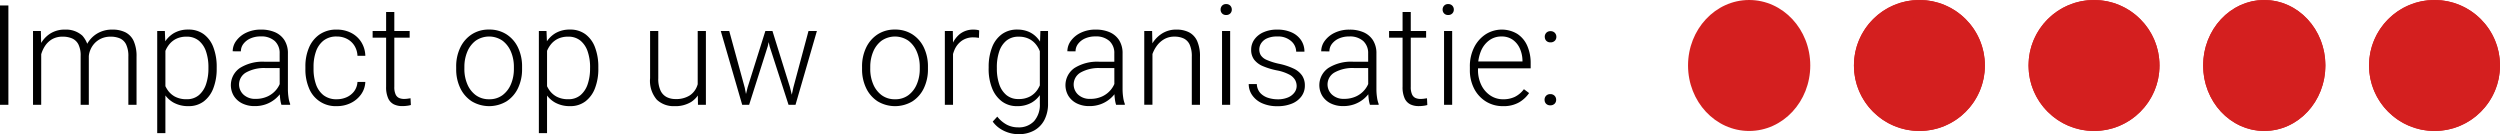
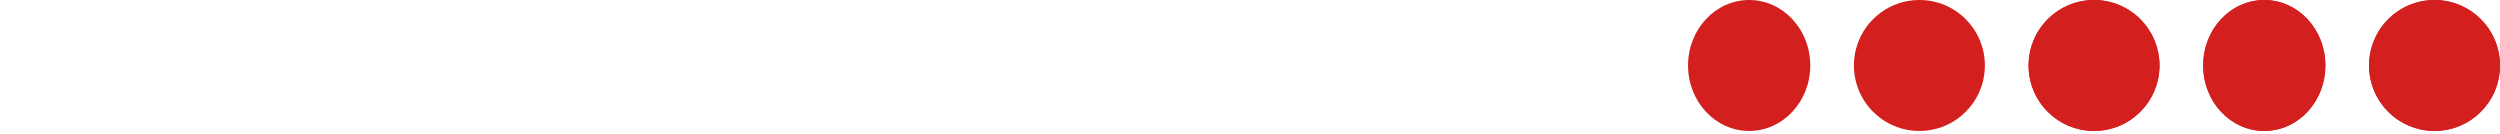
<svg xmlns="http://www.w3.org/2000/svg" width="286.344" height="15.375" viewBox="0 0 286.344 15.375">
  <g id="Group_817" data-name="Group 817" transform="translate(-641.656 -1354)">
-     <path id="Path_173" data-name="Path 173" d="M2.617,17H1.656V5.625h.961Zm3.758,0H5.438V8.547h.9l.039,1.75ZM5.75,12.008A4.708,4.708,0,0,1,6.219,10.2,3.346,3.346,0,0,1,7.352,8.883a3.06,3.06,0,0,1,1.758-.492,2.784,2.784,0,0,1,1.977.691,3.02,3.02,0,0,1,.742,2.293V17h-.937V11.406a2.827,2.827,0,0,0-.258-1.324A1.482,1.482,0,0,0,9.91,9.4a2.662,2.662,0,0,0-1.074-.2,2.351,2.351,0,0,0-1.215.293,2.44,2.44,0,0,0-.8.758,3.408,3.408,0,0,0-.453,1,4.376,4.376,0,0,0-.16,1Zm5.445-.484a3.531,3.531,0,0,1,.465-1.531A3.183,3.183,0,0,1,12.8,8.832a3.282,3.282,0,0,1,1.73-.441,3.257,3.257,0,0,1,1.5.316,2.085,2.085,0,0,1,.941,1,4.191,4.191,0,0,1,.324,1.785V17h-.937V11.484A3.074,3.074,0,0,0,16.1,10.09a1.45,1.45,0,0,0-.723-.7A2.707,2.707,0,0,0,14.3,9.2a2.54,2.54,0,0,0-1.074.227,2.415,2.415,0,0,0-.766.563A2.494,2.494,0,0,0,12,10.73a2.367,2.367,0,0,0-.176.777ZM20.6,20.25h-.937V8.547h.875l.063,1.625Zm5.875-7.391a6.106,6.106,0,0,1-.379,2.234A3.4,3.4,0,0,1,25,16.609a2.81,2.81,0,0,1-1.746.547,3.424,3.424,0,0,1-1.73-.41,3.011,3.011,0,0,1-1.129-1.129,4.561,4.561,0,0,1-.547-1.648v-2.18A5.313,5.313,0,0,1,20.422,10a3.138,3.138,0,0,1,1.121-1.187,3.193,3.193,0,0,1,1.691-.426,2.894,2.894,0,0,1,1.754.527,3.292,3.292,0,0,1,1.105,1.5,6.191,6.191,0,0,1,.383,2.281Zm-.945-.164a5.5,5.5,0,0,0-.27-1.777,2.725,2.725,0,0,0-.824-1.254A2.138,2.138,0,0,0,23.023,9.2a2.63,2.63,0,0,0-1.145.227,2.328,2.328,0,0,0-.781.59,3.017,3.017,0,0,0-.488.793,4.683,4.683,0,0,0-.266.836v2.508a3.65,3.65,0,0,0,.473,1.1,2.411,2.411,0,0,0,.871.809,2.744,2.744,0,0,0,1.352.3,2.088,2.088,0,0,0,1.4-.469,2.793,2.793,0,0,0,.82-1.262,5.5,5.5,0,0,0,.27-1.777Zm8.156-1.57a1.858,1.858,0,0,0-.562-1.43,2.288,2.288,0,0,0-1.617-.523,2.816,2.816,0,0,0-1.168.23,2.029,2.029,0,0,0-.8.617,1.4,1.4,0,0,0-.293.863l-.937-.008a2.022,2.022,0,0,1,.41-1.207,2.984,2.984,0,0,1,1.141-.922,3.821,3.821,0,0,1,1.691-.355,3.929,3.929,0,0,1,1.6.3,2.427,2.427,0,0,1,1.086.914,2.764,2.764,0,0,1,.395,1.531v4.086a6.462,6.462,0,0,0,.066.906,3.281,3.281,0,0,0,.191.773V17h-1a3.643,3.643,0,0,1-.145-.707,6.839,6.839,0,0,1-.051-.809Zm.234,1.672H32.086a4.222,4.222,0,0,0-2.238.5,1.58,1.58,0,0,0-.3,2.543,1.935,1.935,0,0,0,1.387.484,3.167,3.167,0,0,0,1.379-.285,2.8,2.8,0,0,0,.984-.762,2.665,2.665,0,0,0,.527-1.031l.406.539a2.713,2.713,0,0,1-.371.8,3.481,3.481,0,0,1-.7.766,3.577,3.577,0,0,1-1.012.578,3.663,3.663,0,0,1-1.316.223,3.136,3.136,0,0,1-1.441-.312,2.359,2.359,0,0,1-.953-.855,2.388,2.388,0,0,1,.7-3.2,4.9,4.9,0,0,1,2.824-.715h1.945Zm6.32,3.57a2.714,2.714,0,0,0,1.113-.23,2.184,2.184,0,0,0,.859-.672,1.965,1.965,0,0,0,.387-1.082h.9a2.616,2.616,0,0,1-.492,1.434,3.12,3.12,0,0,1-1.176.984,3.552,3.552,0,0,1-1.59.355,3.268,3.268,0,0,1-3.2-2.074,5.438,5.438,0,0,1-.406-2.145v-.328a5.385,5.385,0,0,1,.41-2.148,3.469,3.469,0,0,1,1.211-1.512,3.363,3.363,0,0,1,1.973-.559,3.545,3.545,0,0,1,1.629.367A2.959,2.959,0,0,1,43.023,9.8a3.1,3.1,0,0,1,.477,1.594h-.9a2.38,2.38,0,0,0-.359-1.176,2.171,2.171,0,0,0-.844-.766,2.5,2.5,0,0,0-1.164-.27,2.353,2.353,0,0,0-1.543.484,2.736,2.736,0,0,0-.855,1.266,5.185,5.185,0,0,0-.266,1.68v.328a5.22,5.22,0,0,0,.266,1.684,2.71,2.71,0,0,0,.855,1.266A2.379,2.379,0,0,0,40.242,16.367Zm8.336-7.055H44.336V8.547h4.242ZM46.82,6.375v8.57a1.98,1.98,0,0,0,.156.887.807.807,0,0,0,.41.4,1.448,1.448,0,0,0,.543.1,2.845,2.845,0,0,0,.4-.027l.348-.051.039.773a2.606,2.606,0,0,1-.445.09,4.284,4.284,0,0,1-.547.035,2.173,2.173,0,0,1-.953-.2,1.414,1.414,0,0,1-.652-.687,3.079,3.079,0,0,1-.238-1.332V6.375Zm7.086,6.273a4.945,4.945,0,0,1,.469-2.2,3.7,3.7,0,0,1,1.313-1.512,3.548,3.548,0,0,1,1.984-.551,3.6,3.6,0,0,1,2,.551,3.651,3.651,0,0,1,1.316,1.512,4.98,4.98,0,0,1,.465,2.2v.258a4.961,4.961,0,0,1-.465,2.188,3.661,3.661,0,0,1-1.312,1.512,3.878,3.878,0,0,1-3.984,0,3.688,3.688,0,0,1-1.316-1.512,4.927,4.927,0,0,1-.469-2.187Zm.938.258a4.412,4.412,0,0,0,.328,1.711,3.006,3.006,0,0,0,.961,1.27,2.5,2.5,0,0,0,1.555.48,2.467,2.467,0,0,0,1.543-.48,3.019,3.019,0,0,0,.957-1.27,4.412,4.412,0,0,0,.328-1.711v-.258a4.391,4.391,0,0,0-.328-1.7,3.063,3.063,0,0,0-.961-1.277,2.707,2.707,0,0,0-3.1,0,3.033,3.033,0,0,0-.957,1.277,4.437,4.437,0,0,0-.324,1.7Zm9.469,7.344h-.937V8.547h.875l.063,1.625Zm5.875-7.391a6.106,6.106,0,0,1-.379,2.234,3.4,3.4,0,0,1-1.1,1.516,2.81,2.81,0,0,1-1.746.547,3.424,3.424,0,0,1-1.73-.41A3.011,3.011,0,0,1,64.1,15.617a4.561,4.561,0,0,1-.547-1.648v-2.18A5.313,5.313,0,0,1,64.133,10a3.138,3.138,0,0,1,1.121-1.187,3.193,3.193,0,0,1,1.691-.426,2.894,2.894,0,0,1,1.754.527,3.292,3.292,0,0,1,1.105,1.5,6.191,6.191,0,0,1,.383,2.281Zm-.945-.164a5.5,5.5,0,0,0-.27-1.777,2.725,2.725,0,0,0-.824-1.254A2.138,2.138,0,0,0,66.734,9.2a2.63,2.63,0,0,0-1.145.227,2.328,2.328,0,0,0-.781.59,3.017,3.017,0,0,0-.488.793,4.683,4.683,0,0,0-.266.836v2.508a3.65,3.65,0,0,0,.473,1.1,2.411,2.411,0,0,0,.871.809,2.744,2.744,0,0,0,1.352.3,2.088,2.088,0,0,0,1.4-.469,2.793,2.793,0,0,0,.82-1.262,5.5,5.5,0,0,0,.27-1.777ZM81.57,8.547h.938V17H81.6l-.031-1.953Zm.656,4.922a5.026,5.026,0,0,1-.336,1.895,2.767,2.767,0,0,1-1.07,1.313,3.457,3.457,0,0,1-1.922.48,2.785,2.785,0,0,1-2.012-.738,3.311,3.311,0,0,1-.77-2.465V8.547h.938v5.422a3.144,3.144,0,0,0,.266,1.422,1.6,1.6,0,0,0,.707.734,2.177,2.177,0,0,0,.98.219,2.9,2.9,0,0,0,1.629-.4,2.193,2.193,0,0,0,.852-1.055,3.863,3.863,0,0,0,.254-1.406ZM89.32,8.547h.664l-.391,1.75L87.461,17H86.8l.484-1.984Zm-2.359,6.508L87.344,17h-.68L84.211,8.547h.969Zm7.3-6.508h.961L92.773,17H92.1l.422-1.969Zm-2.133,6.414.5,2.039h-.656L89.8,10.289,89.43,8.547h.7Zm8.266-2.312a4.945,4.945,0,0,1,.469-2.2,3.7,3.7,0,0,1,1.313-1.512,3.548,3.548,0,0,1,1.984-.551,3.6,3.6,0,0,1,2,.551,3.651,3.651,0,0,1,1.316,1.512,4.98,4.98,0,0,1,.465,2.2v.258a4.961,4.961,0,0,1-.465,2.188,3.661,3.661,0,0,1-1.312,1.512,3.878,3.878,0,0,1-3.984,0,3.688,3.688,0,0,1-1.316-1.512,4.927,4.927,0,0,1-.469-2.187Zm.938.258a4.412,4.412,0,0,0,.328,1.711,3.006,3.006,0,0,0,.961,1.27,2.5,2.5,0,0,0,1.555.48,2.467,2.467,0,0,0,1.543-.48,3.019,3.019,0,0,0,.957-1.27,4.412,4.412,0,0,0,.328-1.711v-.258a4.391,4.391,0,0,0-.328-1.7,3.063,3.063,0,0,0-.961-1.277,2.707,2.707,0,0,0-3.1,0,3.033,3.033,0,0,0-.957,1.277,4.437,4.437,0,0,0-.324,1.7ZM110.813,17h-.937V8.547h.914l.023,1.4Zm2.969-7.664q-.156-.023-.3-.039a3.068,3.068,0,0,0-.32-.016,2.265,2.265,0,0,0-1.352.391,2.461,2.461,0,0,0-.832,1.047,3.939,3.939,0,0,0-.309,1.469l-.352.125a6.023,6.023,0,0,1,.309-1.988,3.091,3.091,0,0,1,.945-1.41,2.469,2.469,0,0,1,1.621-.523,2.309,2.309,0,0,1,.355.027,1.067,1.067,0,0,1,.262.066Zm7.914-.789v8.3a3.989,3.989,0,0,1-.418,1.891,2.907,2.907,0,0,1-1.18,1.211,3.643,3.643,0,0,1-1.793.422,3.838,3.838,0,0,1-1.074-.16,3.775,3.775,0,0,1-1.039-.484,3.2,3.2,0,0,1-.832-.8l.523-.57a3.466,3.466,0,0,0,1.1.93,2.76,2.76,0,0,0,1.266.3,2.387,2.387,0,0,0,1.852-.715,2.83,2.83,0,0,0,.656-1.988V10.406l.063-1.859Zm-6.8,4.148a6.08,6.08,0,0,1,.391-2.281,3.307,3.307,0,0,1,1.125-1.5,2.92,2.92,0,0,1,1.75-.527,3.312,3.312,0,0,1,1.3.242,2.8,2.8,0,0,1,.984.7,3.587,3.587,0,0,1,.668,1.074,6.094,6.094,0,0,1,.371,1.387v2.117a4.706,4.706,0,0,1-.531,1.672,3.045,3.045,0,0,1-1.105,1.156,3.248,3.248,0,0,1-1.707.422,2.818,2.818,0,0,1-1.738-.547,3.452,3.452,0,0,1-1.121-1.516,5.942,5.942,0,0,1-.391-2.234Zm.938.164a5.5,5.5,0,0,0,.266,1.77,2.741,2.741,0,0,0,.816,1.25,2.1,2.1,0,0,0,1.4.465,2.671,2.671,0,0,0,1.344-.309,2.439,2.439,0,0,0,.863-.82,3.716,3.716,0,0,0,.473-1.129V11.648a4.878,4.878,0,0,0-.262-.836,2.936,2.936,0,0,0-.484-.793,2.328,2.328,0,0,0-.781-.59,2.61,2.61,0,0,0-1.137-.227,2.138,2.138,0,0,0-1.414.461,2.7,2.7,0,0,0-.82,1.254,5.576,5.576,0,0,0-.266,1.777Zm13.453-1.734a1.858,1.858,0,0,0-.562-1.43,2.288,2.288,0,0,0-1.617-.523,2.816,2.816,0,0,0-1.168.23,2.029,2.029,0,0,0-.8.617,1.4,1.4,0,0,0-.293.863l-.937-.008a2.022,2.022,0,0,1,.41-1.207,2.984,2.984,0,0,1,1.141-.922,3.821,3.821,0,0,1,1.691-.355,3.929,3.929,0,0,1,1.6.3,2.427,2.427,0,0,1,1.086.914,2.764,2.764,0,0,1,.395,1.531v4.086a6.463,6.463,0,0,0,.066.906,3.281,3.281,0,0,0,.191.773V17h-1a3.643,3.643,0,0,1-.145-.707,6.839,6.839,0,0,1-.051-.809Zm.234,1.672H127.68a4.222,4.222,0,0,0-2.238.5,1.58,1.58,0,0,0-.3,2.543,1.935,1.935,0,0,0,1.387.484,3.167,3.167,0,0,0,1.379-.285,2.8,2.8,0,0,0,.984-.762,2.665,2.665,0,0,0,.527-1.031l.406.539a2.712,2.712,0,0,1-.371.8,3.481,3.481,0,0,1-.7.766,3.577,3.577,0,0,1-1.012.578,3.663,3.663,0,0,1-1.316.223,3.136,3.136,0,0,1-1.441-.312,2.359,2.359,0,0,1-.953-.855,2.388,2.388,0,0,1,.7-3.2,4.9,4.9,0,0,1,2.824-.715H129.5Zm4.133,4.2h-.937V8.547h.9l.039,1.8Zm-.625-4.992a4.465,4.465,0,0,1,.492-1.812,3.5,3.5,0,0,1,1.168-1.312,3.005,3.005,0,0,1,1.707-.492,3.119,3.119,0,0,1,1.453.313,2.084,2.084,0,0,1,.926,1,4.236,4.236,0,0,1,.324,1.8V17h-.937V11.492a3.206,3.206,0,0,0-.242-1.375,1.451,1.451,0,0,0-.687-.711,2.443,2.443,0,0,0-1.055-.211A2.3,2.3,0,0,0,135,9.488a2.737,2.737,0,0,0-.844.758,3.675,3.675,0,0,0-.52,1,3.3,3.3,0,0,0-.187,1ZM142.555,17h-.93V8.547h.93ZM141.461,6.1a.641.641,0,0,1,.168-.449.6.6,0,0,1,.465-.184.621.621,0,0,1,.477.184.633.633,0,0,1,.172.449.609.609,0,0,1-.172.438.628.628,0,0,1-.477.18.605.605,0,0,1-.465-.18A.617.617,0,0,1,141.461,6.1Zm8.711,8.742a1.452,1.452,0,0,0-.176-.68,1.643,1.643,0,0,0-.66-.617,5.068,5.068,0,0,0-1.43-.484,8.168,8.168,0,0,1-1.6-.484,2.466,2.466,0,0,1-1-.742,1.846,1.846,0,0,1-.344-1.148,1.981,1.981,0,0,1,.359-1.152,2.5,2.5,0,0,1,1.031-.832,3.73,3.73,0,0,1,1.586-.312,3.917,3.917,0,0,1,1.676.328,2.537,2.537,0,0,1,1.074.9,2.307,2.307,0,0,1,.375,1.3h-.945a1.628,1.628,0,0,0-.562-1.2,2.246,2.246,0,0,0-1.617-.539,2.684,2.684,0,0,0-1.18.223,1.537,1.537,0,0,0-.66.563,1.315,1.315,0,0,0-.207.691,1.3,1.3,0,0,0,.172.668,1.477,1.477,0,0,0,.656.527,7.163,7.163,0,0,0,1.43.453,7.421,7.421,0,0,1,1.676.551,2.429,2.429,0,0,1,.969.8,2.01,2.01,0,0,1,.316,1.145,2.047,2.047,0,0,1-.387,1.23,2.512,2.512,0,0,1-1.086.832,4.208,4.208,0,0,1-1.652.3,4.147,4.147,0,0,1-1.809-.355,2.686,2.686,0,0,1-1.117-.934,2.224,2.224,0,0,1-.379-1.242h.93a1.6,1.6,0,0,0,.418,1.043,2.08,2.08,0,0,0,.9.539,3.639,3.639,0,0,0,1.055.16,2.969,2.969,0,0,0,1.2-.215,1.751,1.751,0,0,0,.734-.562A1.254,1.254,0,0,0,150.172,14.844Zm8.188-3.719A1.858,1.858,0,0,0,157.8,9.7a2.288,2.288,0,0,0-1.617-.523,2.816,2.816,0,0,0-1.168.23,2.029,2.029,0,0,0-.8.617,1.4,1.4,0,0,0-.293.863l-.937-.008a2.022,2.022,0,0,1,.41-1.207,2.984,2.984,0,0,1,1.141-.922,3.821,3.821,0,0,1,1.691-.355,3.929,3.929,0,0,1,1.6.3,2.427,2.427,0,0,1,1.086.914,2.764,2.764,0,0,1,.395,1.531v4.086a6.463,6.463,0,0,0,.066.906,3.281,3.281,0,0,0,.191.773V17h-1a3.643,3.643,0,0,1-.145-.707,6.839,6.839,0,0,1-.051-.809Zm.234,1.672h-1.836a4.222,4.222,0,0,0-2.238.5,1.58,1.58,0,0,0-.3,2.543,1.935,1.935,0,0,0,1.387.484,3.167,3.167,0,0,0,1.379-.285,2.8,2.8,0,0,0,.984-.762,2.665,2.665,0,0,0,.527-1.031l.406.539a2.712,2.712,0,0,1-.371.8,3.481,3.481,0,0,1-.7.766,3.577,3.577,0,0,1-1.012.578,3.663,3.663,0,0,1-1.316.223,3.136,3.136,0,0,1-1.441-.312,2.359,2.359,0,0,1-.953-.855,2.388,2.388,0,0,1,.7-3.2,4.9,4.9,0,0,1,2.824-.715h1.945ZM165,9.313h-4.242V8.547H165Zm-1.758-2.937v8.57a1.98,1.98,0,0,0,.156.887.807.807,0,0,0,.41.4,1.448,1.448,0,0,0,.543.1,2.845,2.845,0,0,0,.4-.027l.348-.051.039.773a2.606,2.606,0,0,1-.445.09,4.284,4.284,0,0,1-.547.035,2.173,2.173,0,0,1-.953-.2,1.414,1.414,0,0,1-.652-.687,3.079,3.079,0,0,1-.238-1.332V6.375ZM167.984,17h-.93V8.547h.93ZM166.891,6.1a.641.641,0,0,1,.168-.449.6.6,0,0,1,.465-.184.621.621,0,0,1,.477.184.633.633,0,0,1,.172.449.609.609,0,0,1-.172.438.628.628,0,0,1-.477.18.605.605,0,0,1-.465-.18A.617.617,0,0,1,166.891,6.1ZM173.8,17.156a3.612,3.612,0,0,1-1.957-.535,3.737,3.737,0,0,1-1.344-1.469,4.56,4.56,0,0,1-.488-2.145v-.336a4.814,4.814,0,0,1,.5-2.266,3.833,3.833,0,0,1,1.328-1.488,3.444,3.444,0,0,1,3.613-.031,3.106,3.106,0,0,1,1.137,1.371,4.9,4.9,0,0,1,.387,2v.57h-6.4v-.789h5.461V11.93a3.537,3.537,0,0,0-.285-1.336,2.457,2.457,0,0,0-.8-1.02,2.166,2.166,0,0,0-1.328-.395,2.309,2.309,0,0,0-1.4.445,2.89,2.89,0,0,0-.945,1.23,4.585,4.585,0,0,0-.336,1.816v.336a3.872,3.872,0,0,0,.363,1.7,3.033,3.033,0,0,0,1.02,1.211,2.589,2.589,0,0,0,1.508.453,3.035,3.035,0,0,0,1.328-.277,2.9,2.9,0,0,0,1.039-.879l.594.445a3.6,3.6,0,0,1-1.137,1.059A3.531,3.531,0,0,1,173.8,17.156Zm4.766-.727a.649.649,0,0,1,.176-.461.627.627,0,0,1,.48-.187.65.65,0,0,1,.492.188.641.641,0,0,1,.18.461.614.614,0,0,1-.18.453.665.665,0,0,1-.492.18.641.641,0,0,1-.48-.18A.622.622,0,0,1,178.57,16.43Zm.023-7.211a.649.649,0,0,1,.176-.461.627.627,0,0,1,.48-.187.65.65,0,0,1,.492.188.641.641,0,0,1,.18.461.614.614,0,0,1-.18.453.665.665,0,0,1-.492.18.641.641,0,0,1-.48-.18A.622.622,0,0,1,178.594,9.219Z" transform="translate(640 1349)" />
    <g id="Group_118" data-name="Group 118" transform="translate(834.5 1354)">
      <ellipse id="Ellipse_3" data-name="Ellipse 3" cx="7" cy="7.5" rx="7" ry="7.5" transform="translate(0.5)" fill="#d41f1f" />
      <g id="Ellipse_4" data-name="Ellipse 4" transform="translate(19.5)" fill="#d41f1f" stroke="#d41f1f" stroke-width="2">
        <circle cx="7.5" cy="7.5" r="7.5" stroke="none" />
-         <circle cx="7.5" cy="7.5" r="6.5" fill="none" />
      </g>
      <g id="Ellipse_5" data-name="Ellipse 5" transform="translate(39.5)" fill="#d41f1f" stroke="#d41f1f" stroke-width="2">
        <circle cx="7.5" cy="7.5" r="7.5" stroke="none" />
        <circle cx="7.5" cy="7.5" r="6.5" fill="none" />
      </g>
      <g id="Ellipse_6" data-name="Ellipse 6" transform="translate(59.5)" fill="#d41f1f" stroke="#d41f1f" stroke-width="2">
        <ellipse cx="7" cy="7.5" rx="7" ry="7.5" stroke="none" />
        <ellipse cx="7" cy="7.5" rx="6" ry="6.5" fill="none" />
      </g>
      <g id="Ellipse_7" data-name="Ellipse 7" transform="translate(78.5)" fill="#d41f1f" stroke="#d41f1f" stroke-width="2">
        <circle cx="7.5" cy="7.5" r="7.5" stroke="none" />
        <circle cx="7.5" cy="7.5" r="6.5" fill="none" />
      </g>
    </g>
  </g>
</svg>